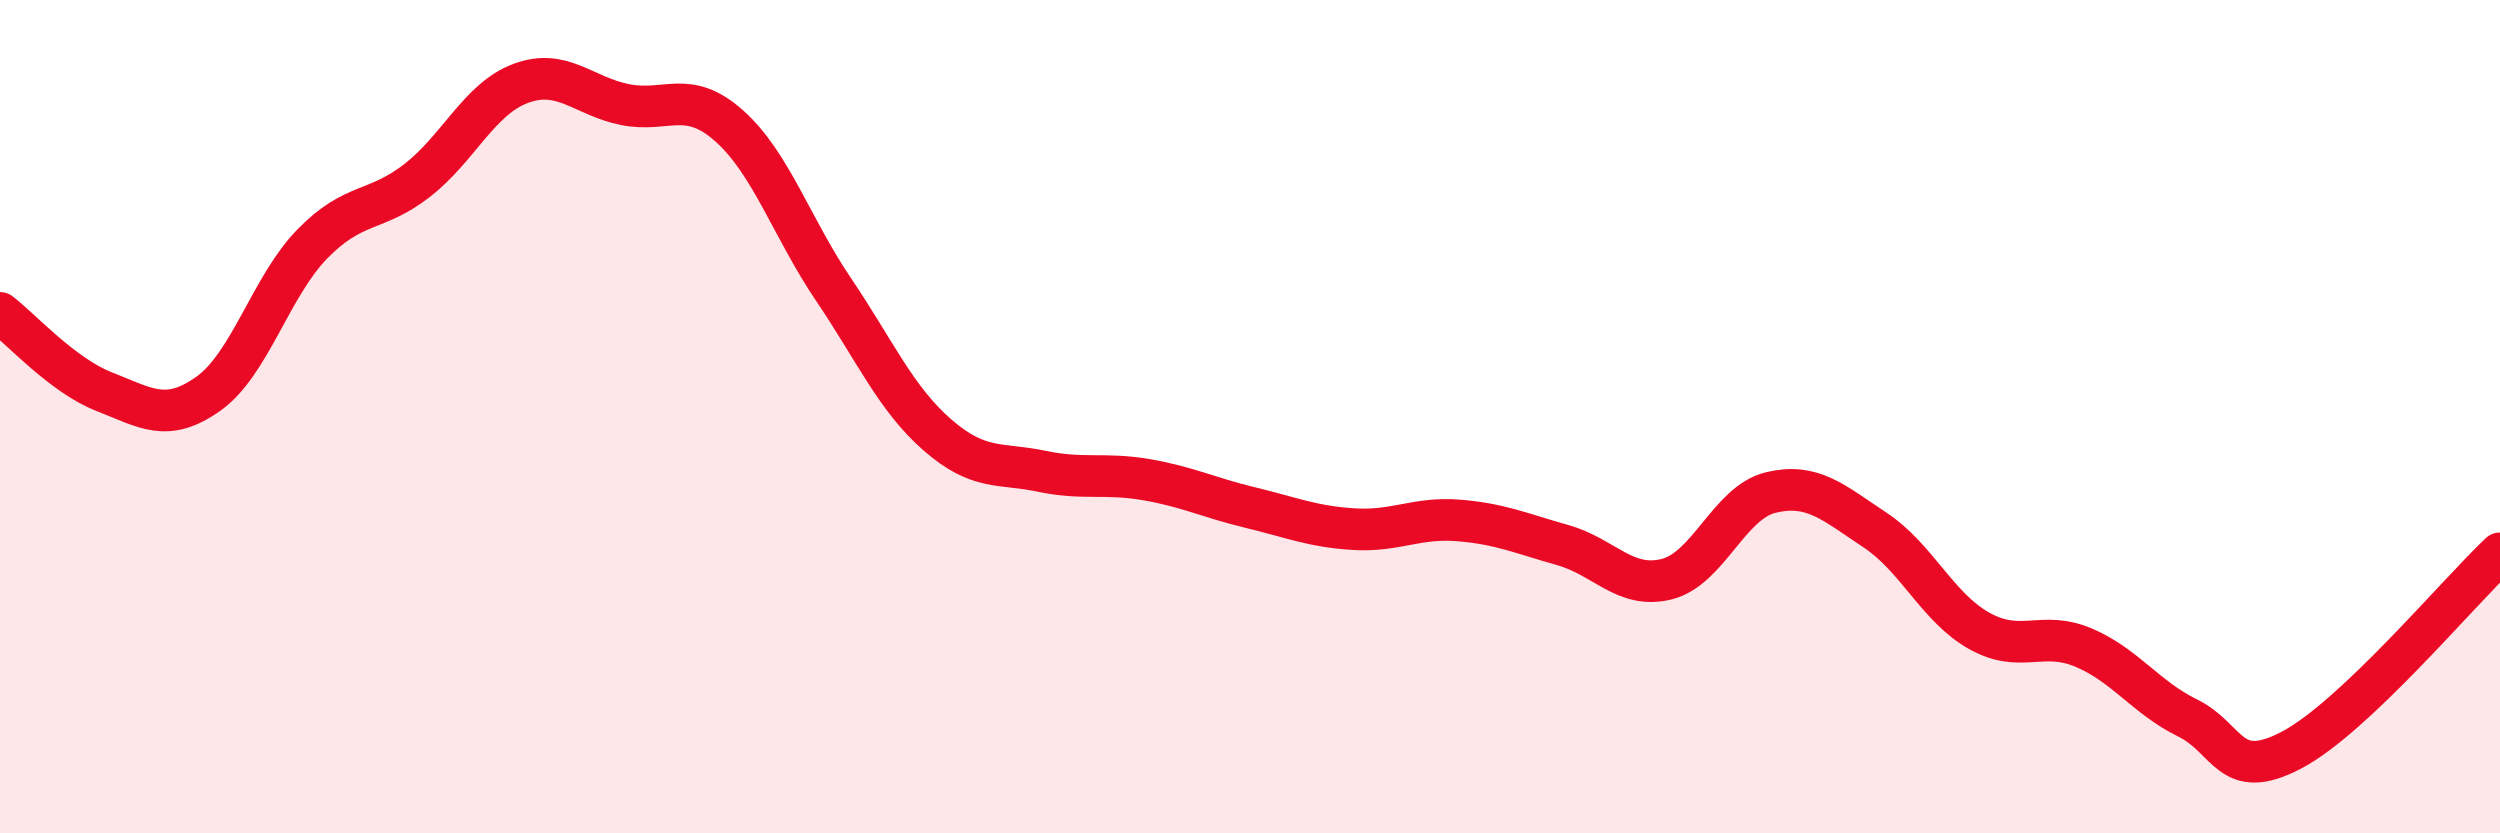
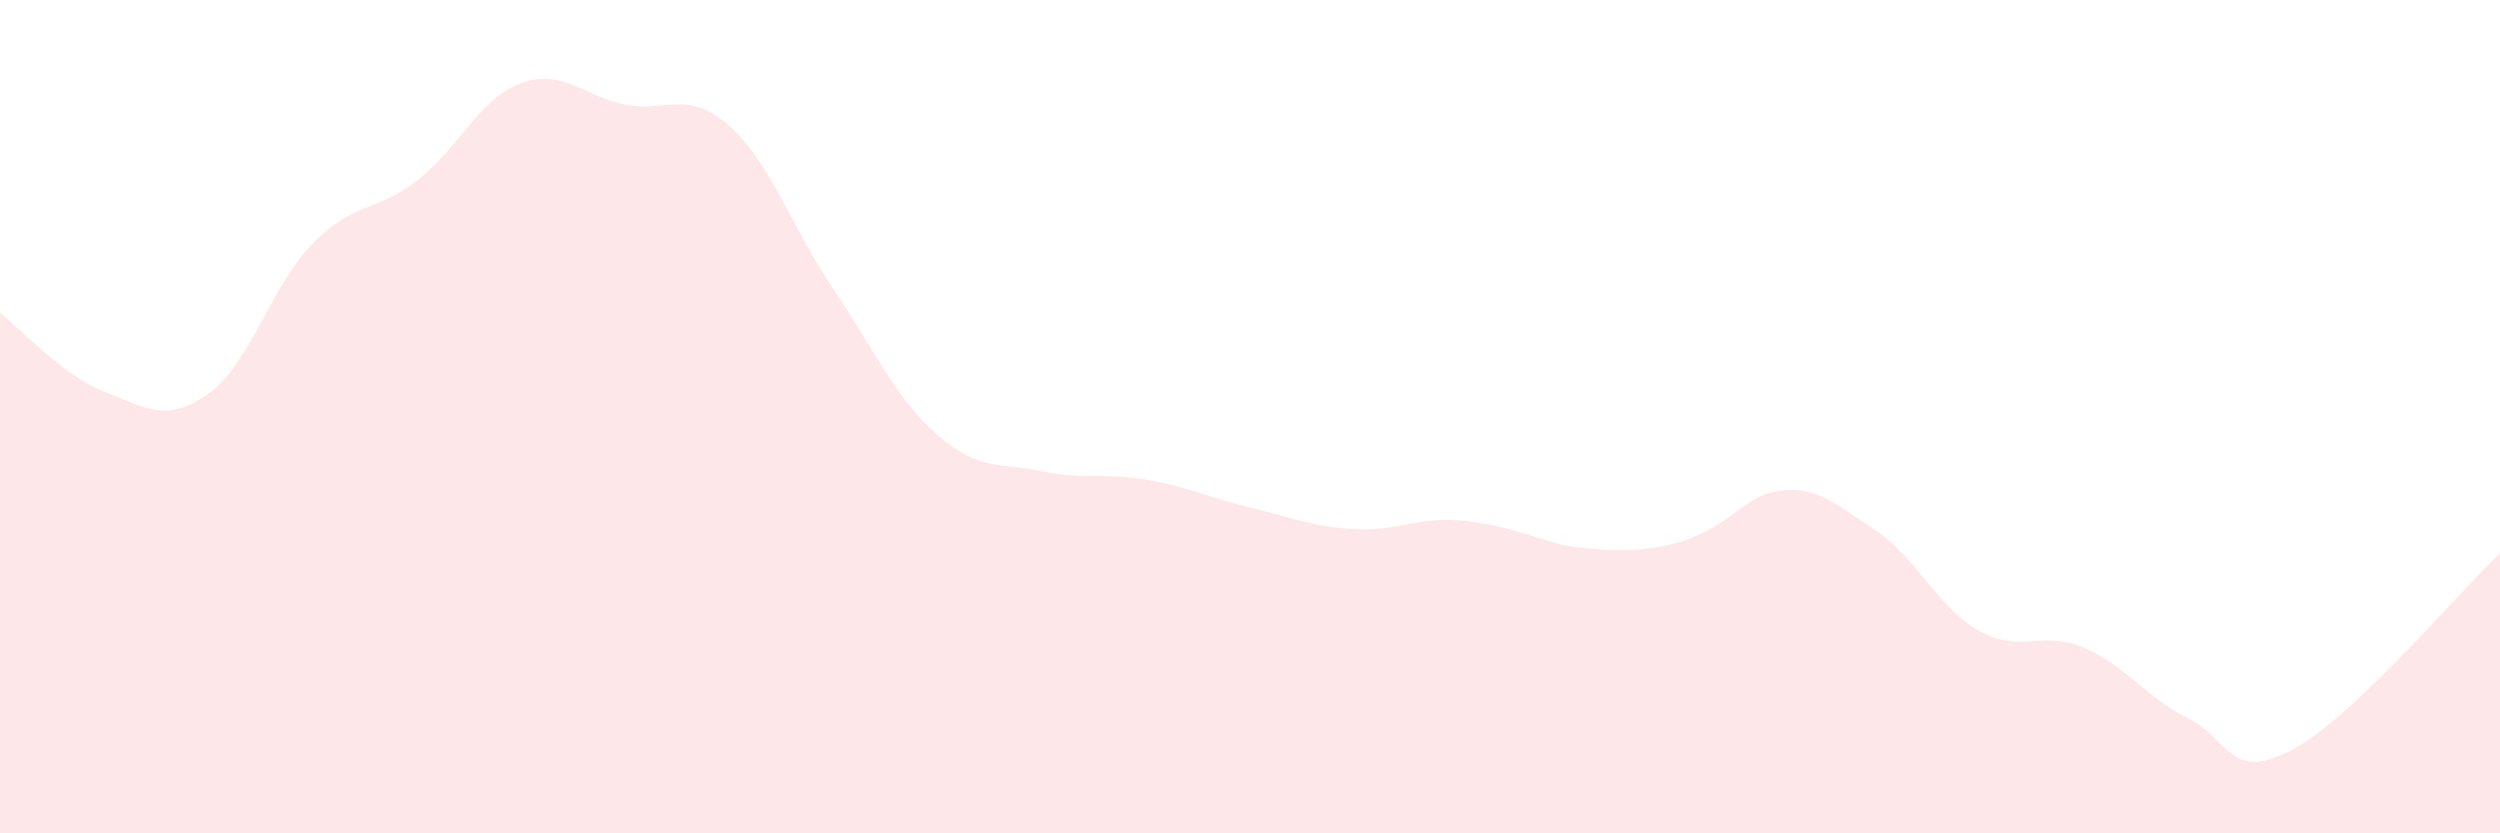
<svg xmlns="http://www.w3.org/2000/svg" width="60" height="20" viewBox="0 0 60 20">
-   <path d="M 0,7.51 C 0.5,7.89 1.5,9.01 2.5,9.4 C 3.5,9.79 4,10.16 5,9.45 C 6,8.74 6.5,6.87 7.5,5.85 C 8.5,4.83 9,5.11 10,4.34 C 11,3.57 11.5,2.37 12.5,2 C 13.5,1.63 14,2.31 15,2.51 C 16,2.71 16.5,2.13 17.5,3.02 C 18.5,3.91 19,5.46 20,6.94 C 21,8.42 21.5,9.57 22.5,10.44 C 23.5,11.31 24,11.1 25,11.31 C 26,11.52 26.5,11.34 27.5,11.51 C 28.5,11.68 29,11.94 30,12.18 C 31,12.42 31.5,12.64 32.5,12.7 C 33.5,12.76 34,12.41 35,12.49 C 36,12.57 36.5,12.8 37.5,13.08 C 38.5,13.36 39,14.15 40,13.9 C 41,13.65 41.5,12.06 42.5,11.82 C 43.5,11.58 44,12.06 45,12.72 C 46,13.38 46.5,14.58 47.5,15.14 C 48.5,15.7 49,15.12 50,15.54 C 51,15.96 51.5,16.74 52.5,17.23 C 53.5,17.72 53.5,18.79 55,18 C 56.5,17.21 59,14.22 60,13.28L60 20L0 20Z" fill="#EB0A25" opacity="0.1" stroke-linecap="round" stroke-linejoin="round" />
-   <path d="M 0,7.51 C 0.5,7.89 1.5,9.01 2.5,9.4 C 3.5,9.79 4,10.16 5,9.45 C 6,8.74 6.5,6.87 7.5,5.85 C 8.5,4.83 9,5.11 10,4.34 C 11,3.57 11.5,2.37 12.5,2 C 13.5,1.63 14,2.31 15,2.51 C 16,2.71 16.5,2.13 17.5,3.02 C 18.5,3.91 19,5.46 20,6.94 C 21,8.42 21.5,9.57 22.5,10.44 C 23.5,11.31 24,11.1 25,11.31 C 26,11.52 26.5,11.34 27.5,11.51 C 28.5,11.68 29,11.94 30,12.18 C 31,12.42 31.5,12.64 32.5,12.7 C 33.5,12.76 34,12.41 35,12.49 C 36,12.57 36.5,12.8 37.5,13.08 C 38.5,13.36 39,14.15 40,13.9 C 41,13.65 41.5,12.06 42.5,11.82 C 43.5,11.58 44,12.06 45,12.72 C 46,13.38 46.5,14.58 47.5,15.14 C 48.5,15.7 49,15.12 50,15.54 C 51,15.96 51.5,16.74 52.5,17.23 C 53.5,17.72 53.5,18.79 55,18 C 56.5,17.21 59,14.22 60,13.28" stroke="#EB0A25" stroke-width="1" fill="none" stroke-linecap="round" stroke-linejoin="round" />
+   <path d="M 0,7.51 C 0.5,7.89 1.5,9.01 2.5,9.4 C 3.5,9.79 4,10.16 5,9.45 C 6,8.74 6.5,6.87 7.5,5.85 C 8.5,4.83 9,5.11 10,4.34 C 11,3.57 11.5,2.37 12.5,2 C 13.5,1.63 14,2.31 15,2.51 C 16,2.71 16.5,2.13 17.5,3.02 C 18.5,3.91 19,5.46 20,6.94 C 21,8.42 21.5,9.57 22.5,10.44 C 23.5,11.31 24,11.1 25,11.31 C 26,11.52 26.5,11.34 27.5,11.51 C 28.5,11.68 29,11.94 30,12.18 C 31,12.42 31.5,12.64 32.5,12.7 C 33.5,12.76 34,12.41 35,12.49 C 36,12.57 36.5,12.8 37.5,13.08 C 41,13.65 41.5,12.06 42.5,11.82 C 43.5,11.58 44,12.06 45,12.72 C 46,13.38 46.5,14.58 47.5,15.14 C 48.5,15.7 49,15.12 50,15.54 C 51,15.96 51.5,16.74 52.5,17.23 C 53.5,17.72 53.5,18.79 55,18 C 56.5,17.21 59,14.22 60,13.28L60 20L0 20Z" fill="#EB0A25" opacity="0.1" stroke-linecap="round" stroke-linejoin="round" />
</svg>